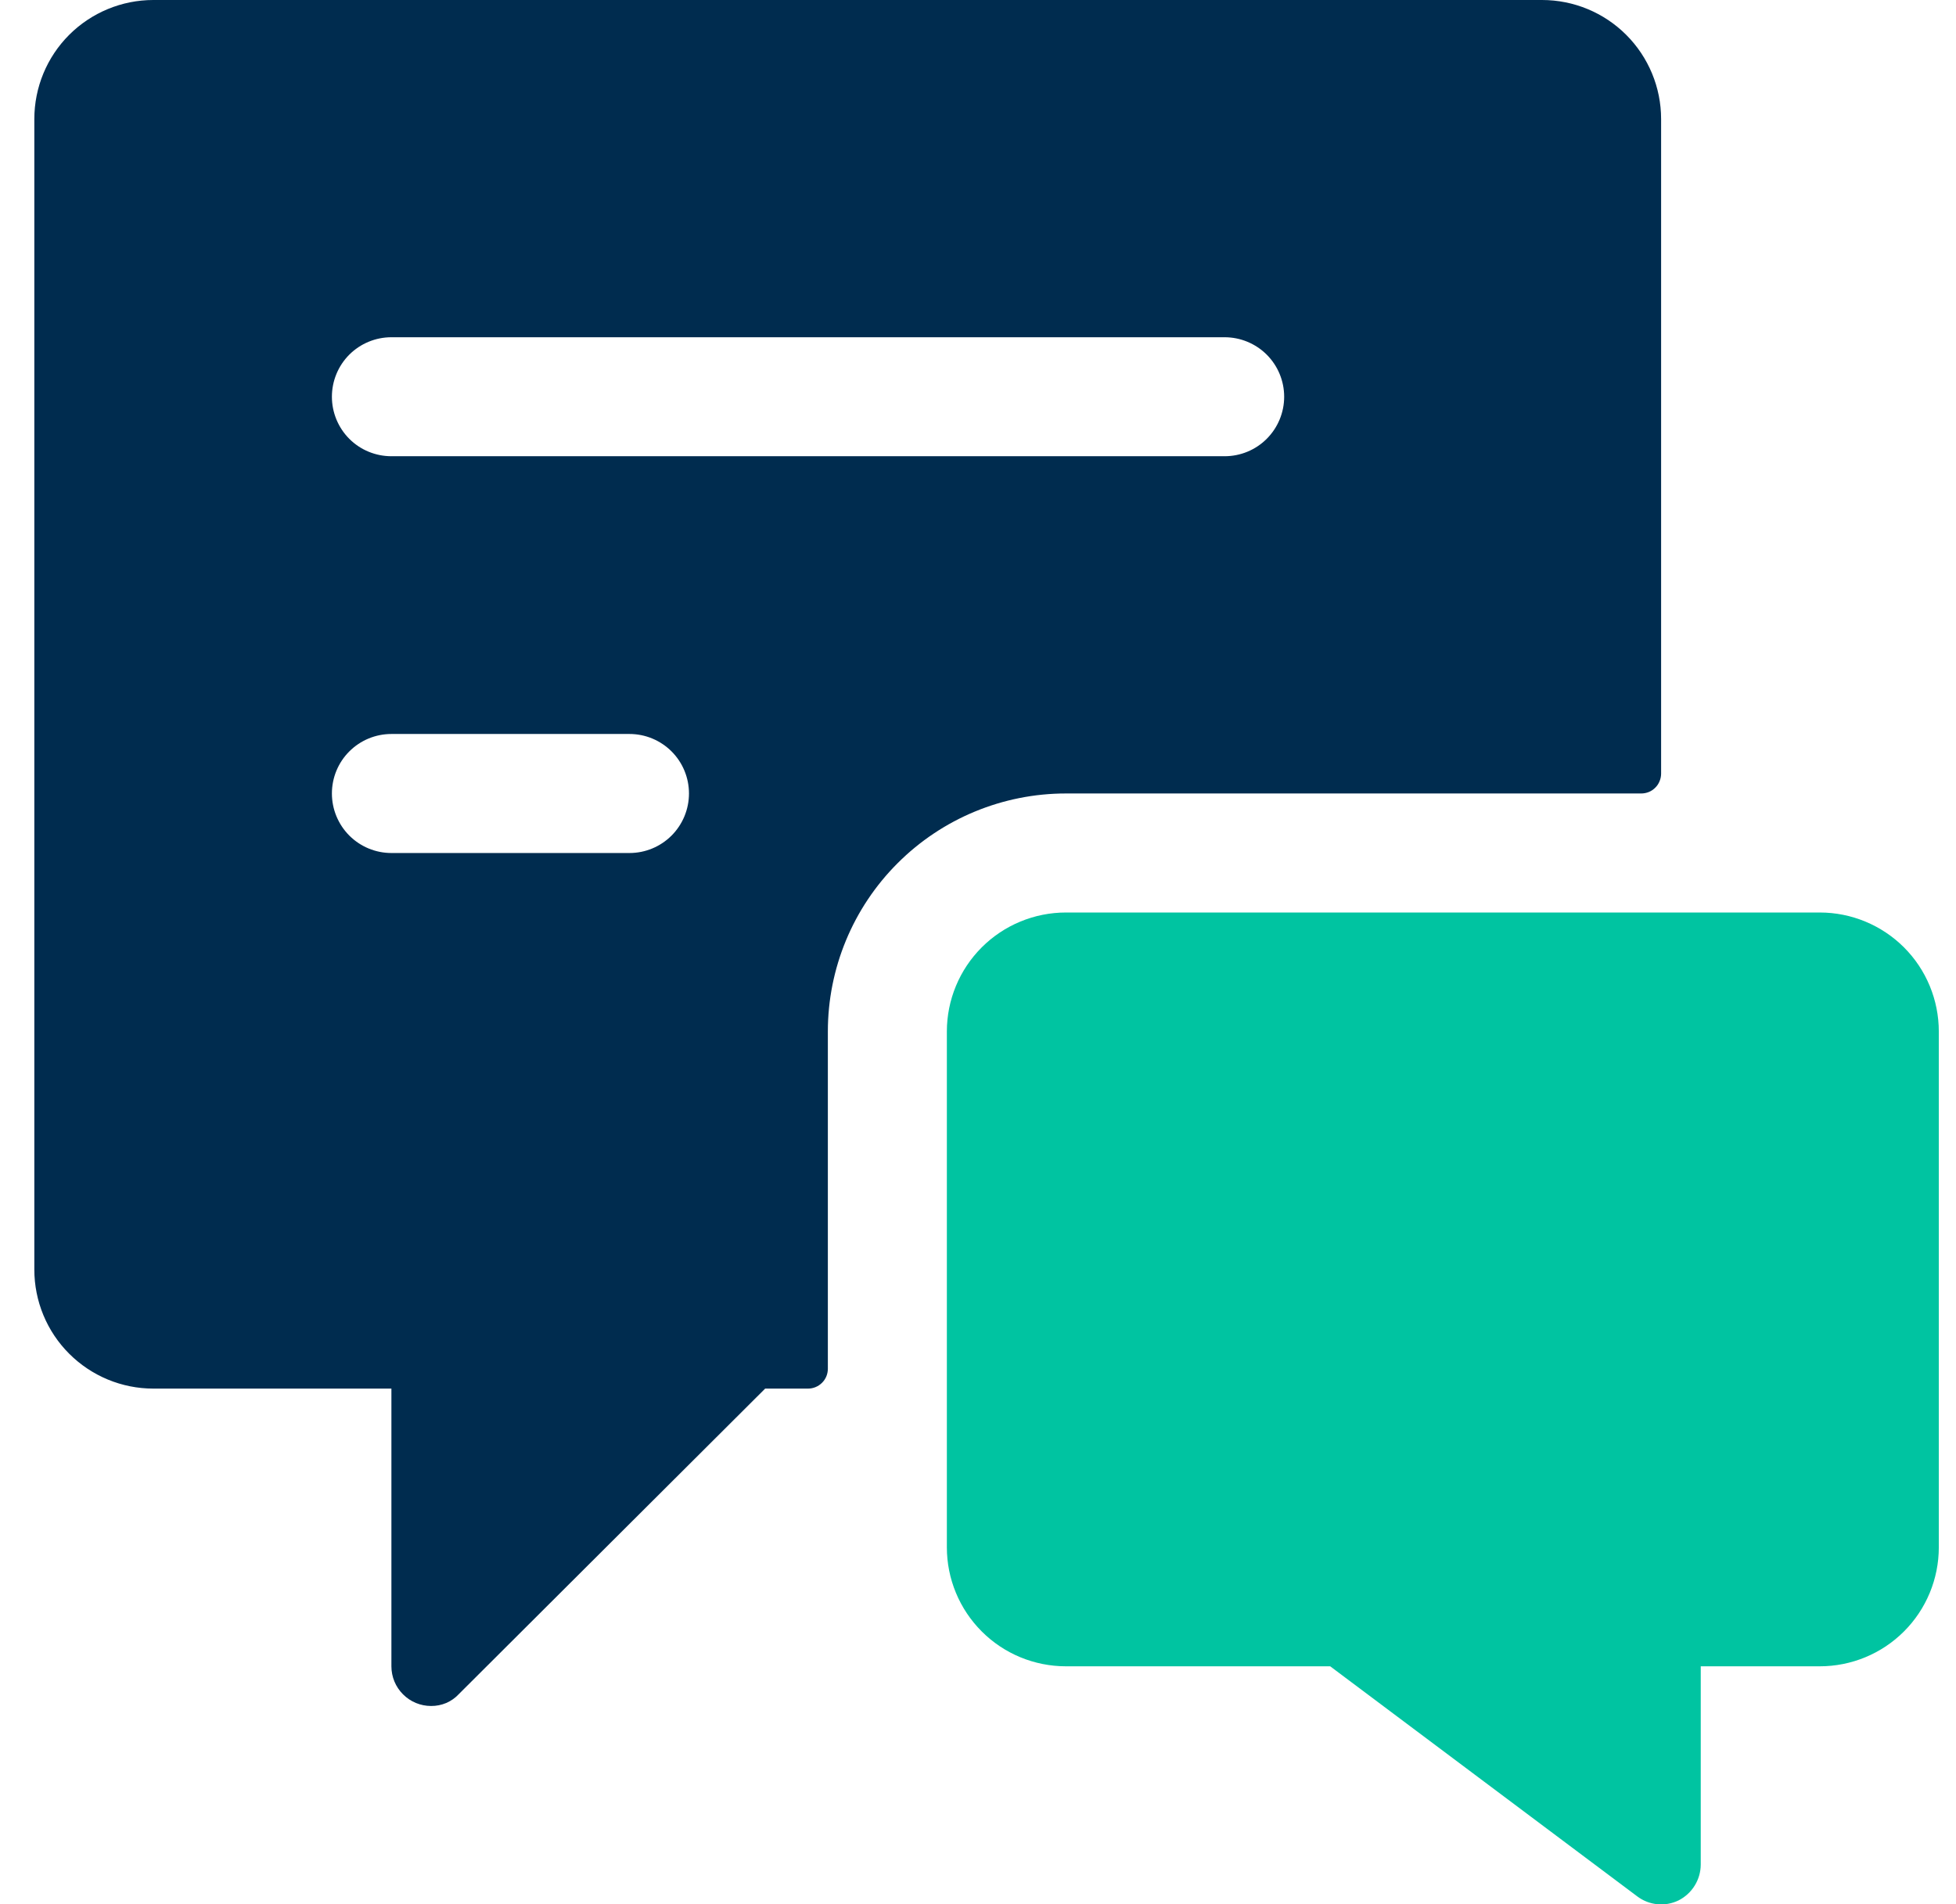
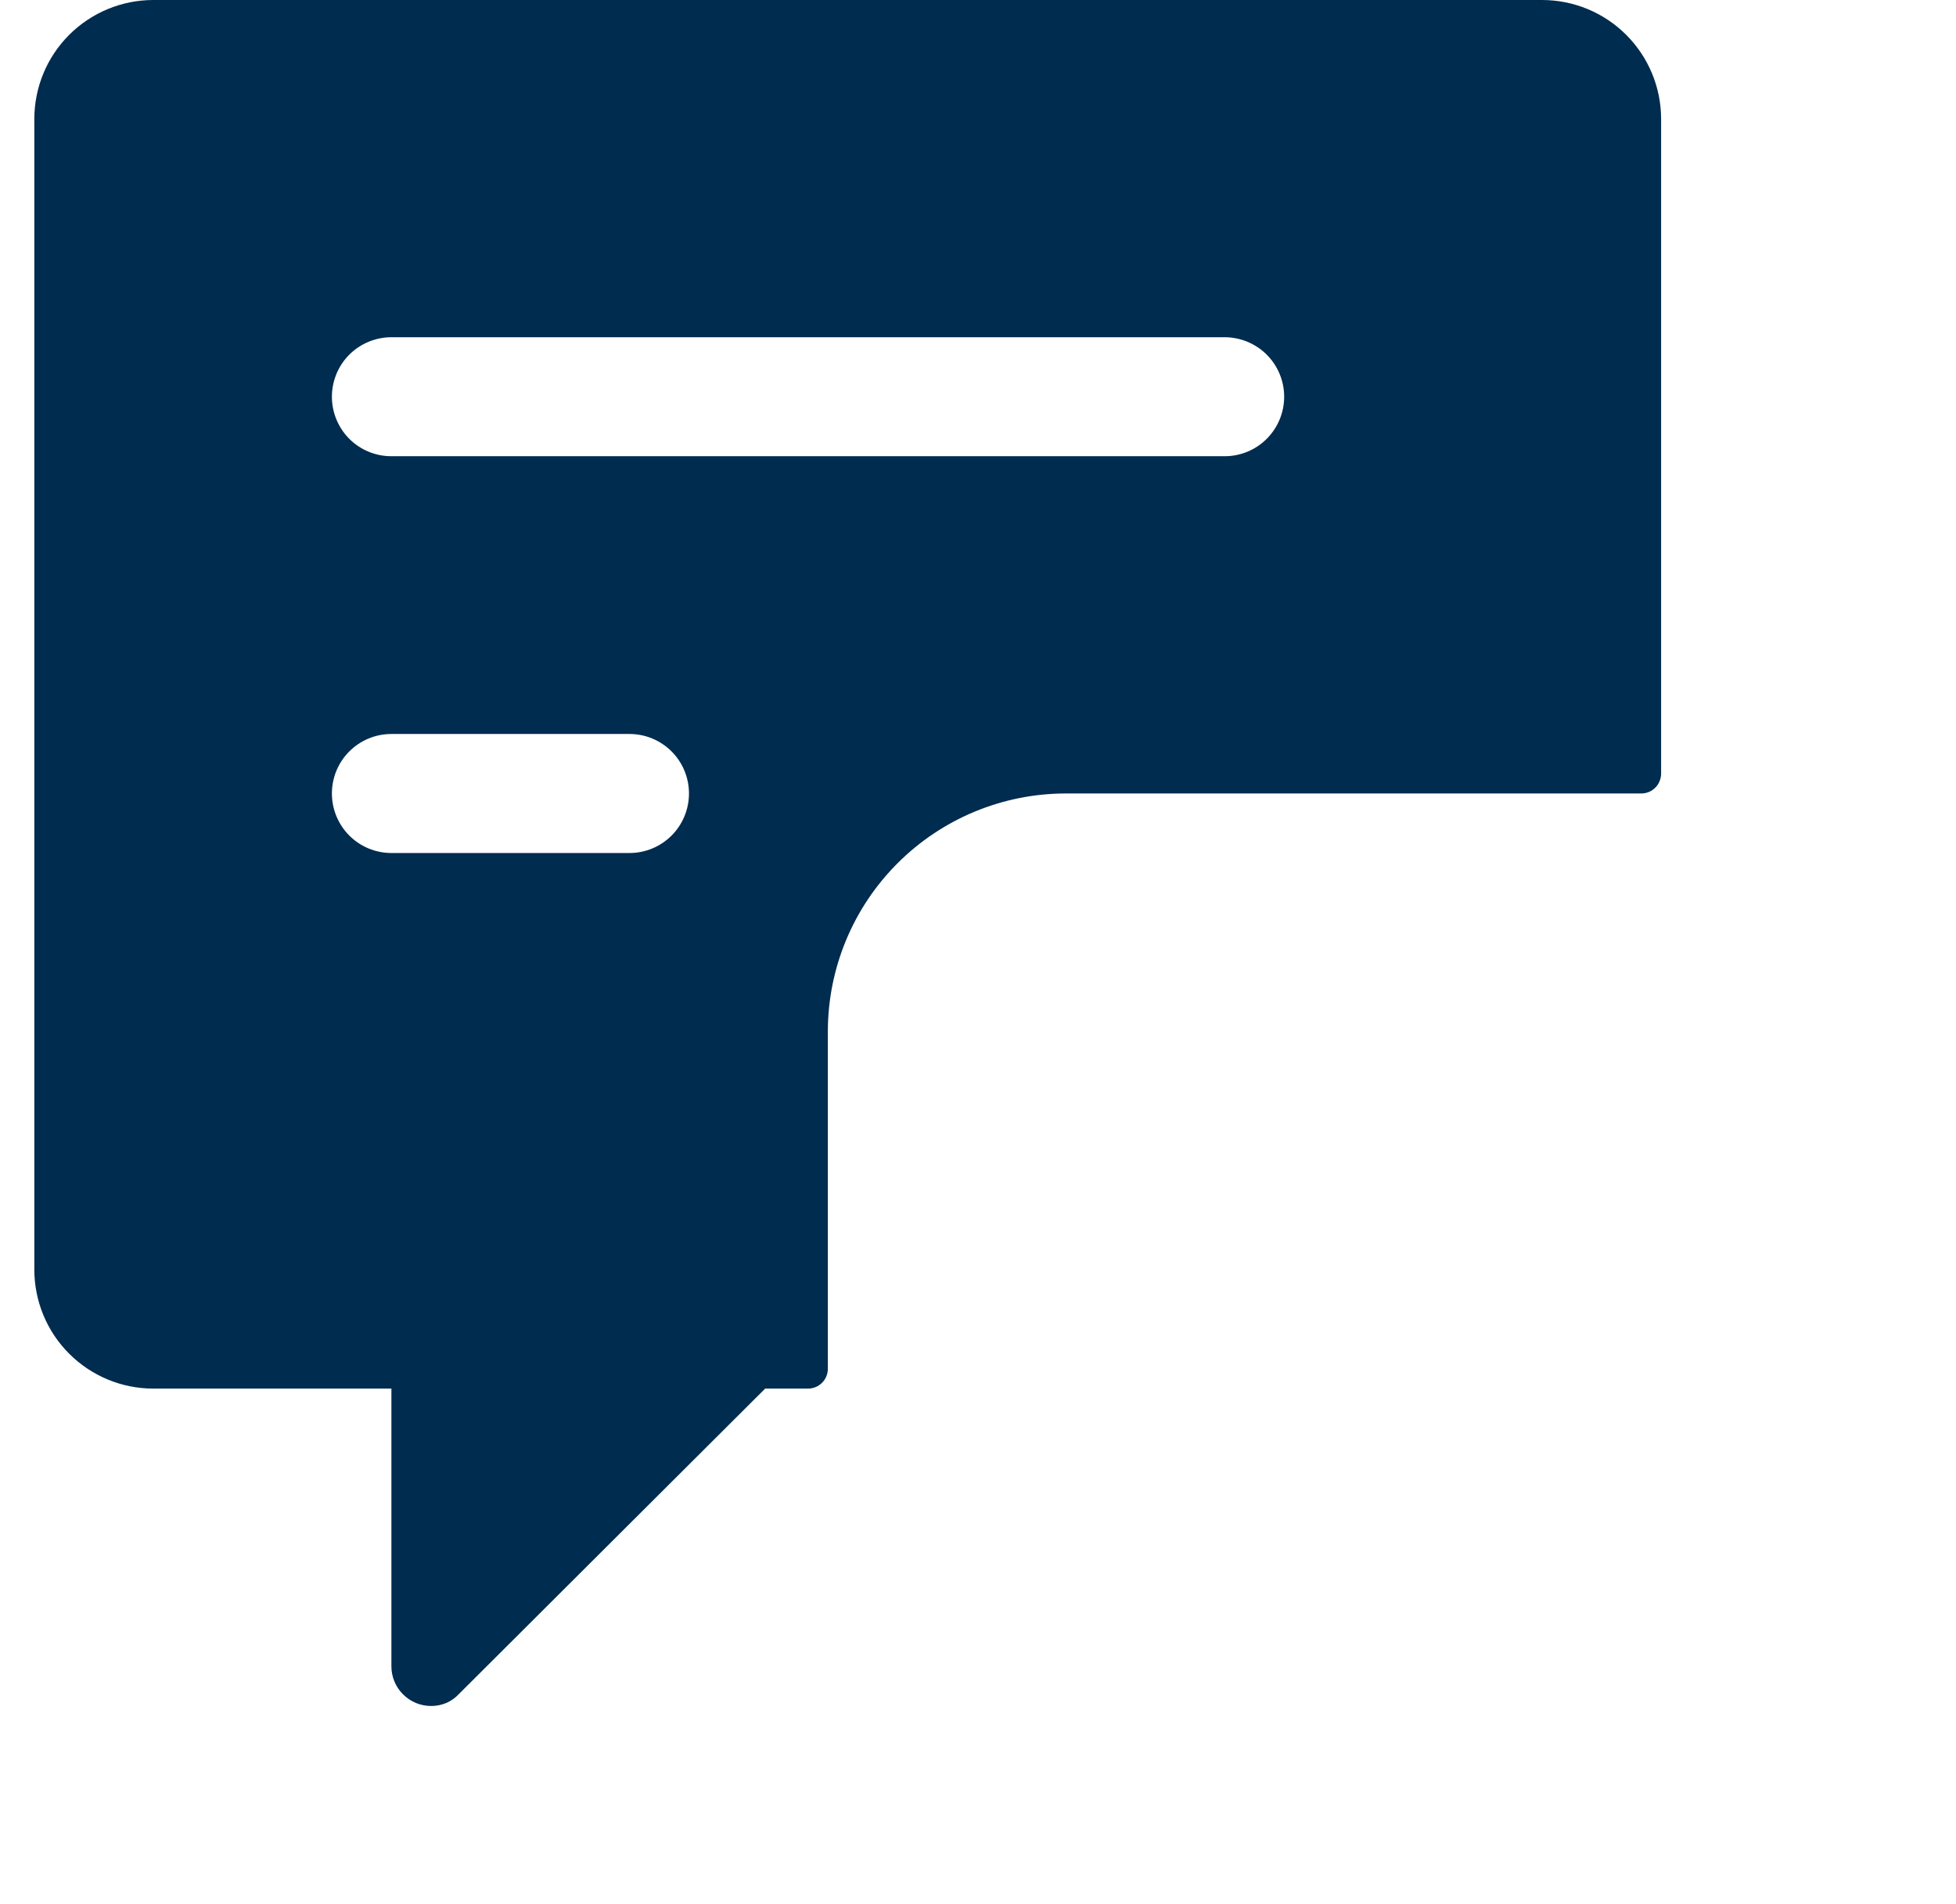
<svg xmlns="http://www.w3.org/2000/svg" viewBox="0 0 38 37" fill="none">
  <path d="M16.083 20.044C16.083 18.817 16.57 17.64 17.438 16.773C18.305 15.905 19.482 15.418 20.708 15.418H31.885C31.936 15.418 31.986 15.408 32.033 15.389C32.08 15.37 32.122 15.341 32.158 15.305C32.194 15.27 32.222 15.227 32.241 15.18C32.261 15.133 32.271 15.083 32.271 15.033V2.313C32.271 1.699 32.027 1.111 31.593 0.677C31.16 0.244 30.572 0 29.958 0H2.979C2.366 0 1.778 0.244 1.344 0.677C0.91 1.111 0.667 1.699 0.667 2.313L0.667 24.669C0.667 25.282 0.91 25.871 1.344 26.304C1.778 26.738 2.366 26.982 2.979 26.982H7.604V32.378C7.604 32.583 7.685 32.779 7.83 32.923C7.974 33.068 8.17 33.149 8.375 33.149C8.476 33.15 8.576 33.13 8.669 33.091C8.762 33.051 8.846 32.992 8.914 32.918L14.865 26.982H15.698C15.8 26.982 15.898 26.941 15.97 26.869C16.043 26.797 16.083 26.699 16.083 26.596V20.044ZM12.229 16.575H7.604C7.297 16.575 7.003 16.453 6.786 16.236C6.57 16.019 6.448 15.725 6.448 15.418C6.448 15.111 6.57 14.817 6.786 14.601C7.003 14.384 7.297 14.262 7.604 14.262H12.229C12.536 14.262 12.83 14.384 13.047 14.601C13.263 14.817 13.385 15.111 13.385 15.418C13.385 15.725 13.263 16.019 13.047 16.236C12.83 16.453 12.536 16.575 12.229 16.575ZM23.791 8.865H7.604C7.297 8.865 7.003 8.744 6.786 8.527C6.57 8.31 6.448 8.016 6.448 7.709C6.448 7.402 6.57 7.108 6.786 6.891C7.003 6.675 7.297 6.553 7.604 6.553H23.791C24.098 6.553 24.392 6.675 24.609 6.891C24.826 7.108 24.948 7.402 24.948 7.709C24.948 8.016 24.826 8.31 24.609 8.527C24.392 8.744 24.098 8.865 23.791 8.865Z" fill="#002C4F" />
-   <path d="M35.354 17.731H20.708C20.095 17.731 19.506 17.975 19.073 18.408C18.639 18.842 18.395 19.43 18.395 20.044V30.066C18.395 30.679 18.639 31.267 19.073 31.701C19.506 32.135 20.095 32.378 20.708 32.378H25.842L31.808 36.849C31.922 36.935 32.056 36.987 32.198 37.001C32.339 37.015 32.482 36.989 32.61 36.927C32.738 36.862 32.847 36.763 32.923 36.64C32.999 36.518 33.04 36.377 33.041 36.233V32.378H35.354C35.967 32.378 36.555 32.135 36.989 31.701C37.423 31.267 37.666 30.679 37.666 30.066V20.044C37.666 19.43 37.423 18.842 36.989 18.408C36.555 17.975 35.967 17.731 35.354 17.731Z" fill="#00C4A1" />
</svg>